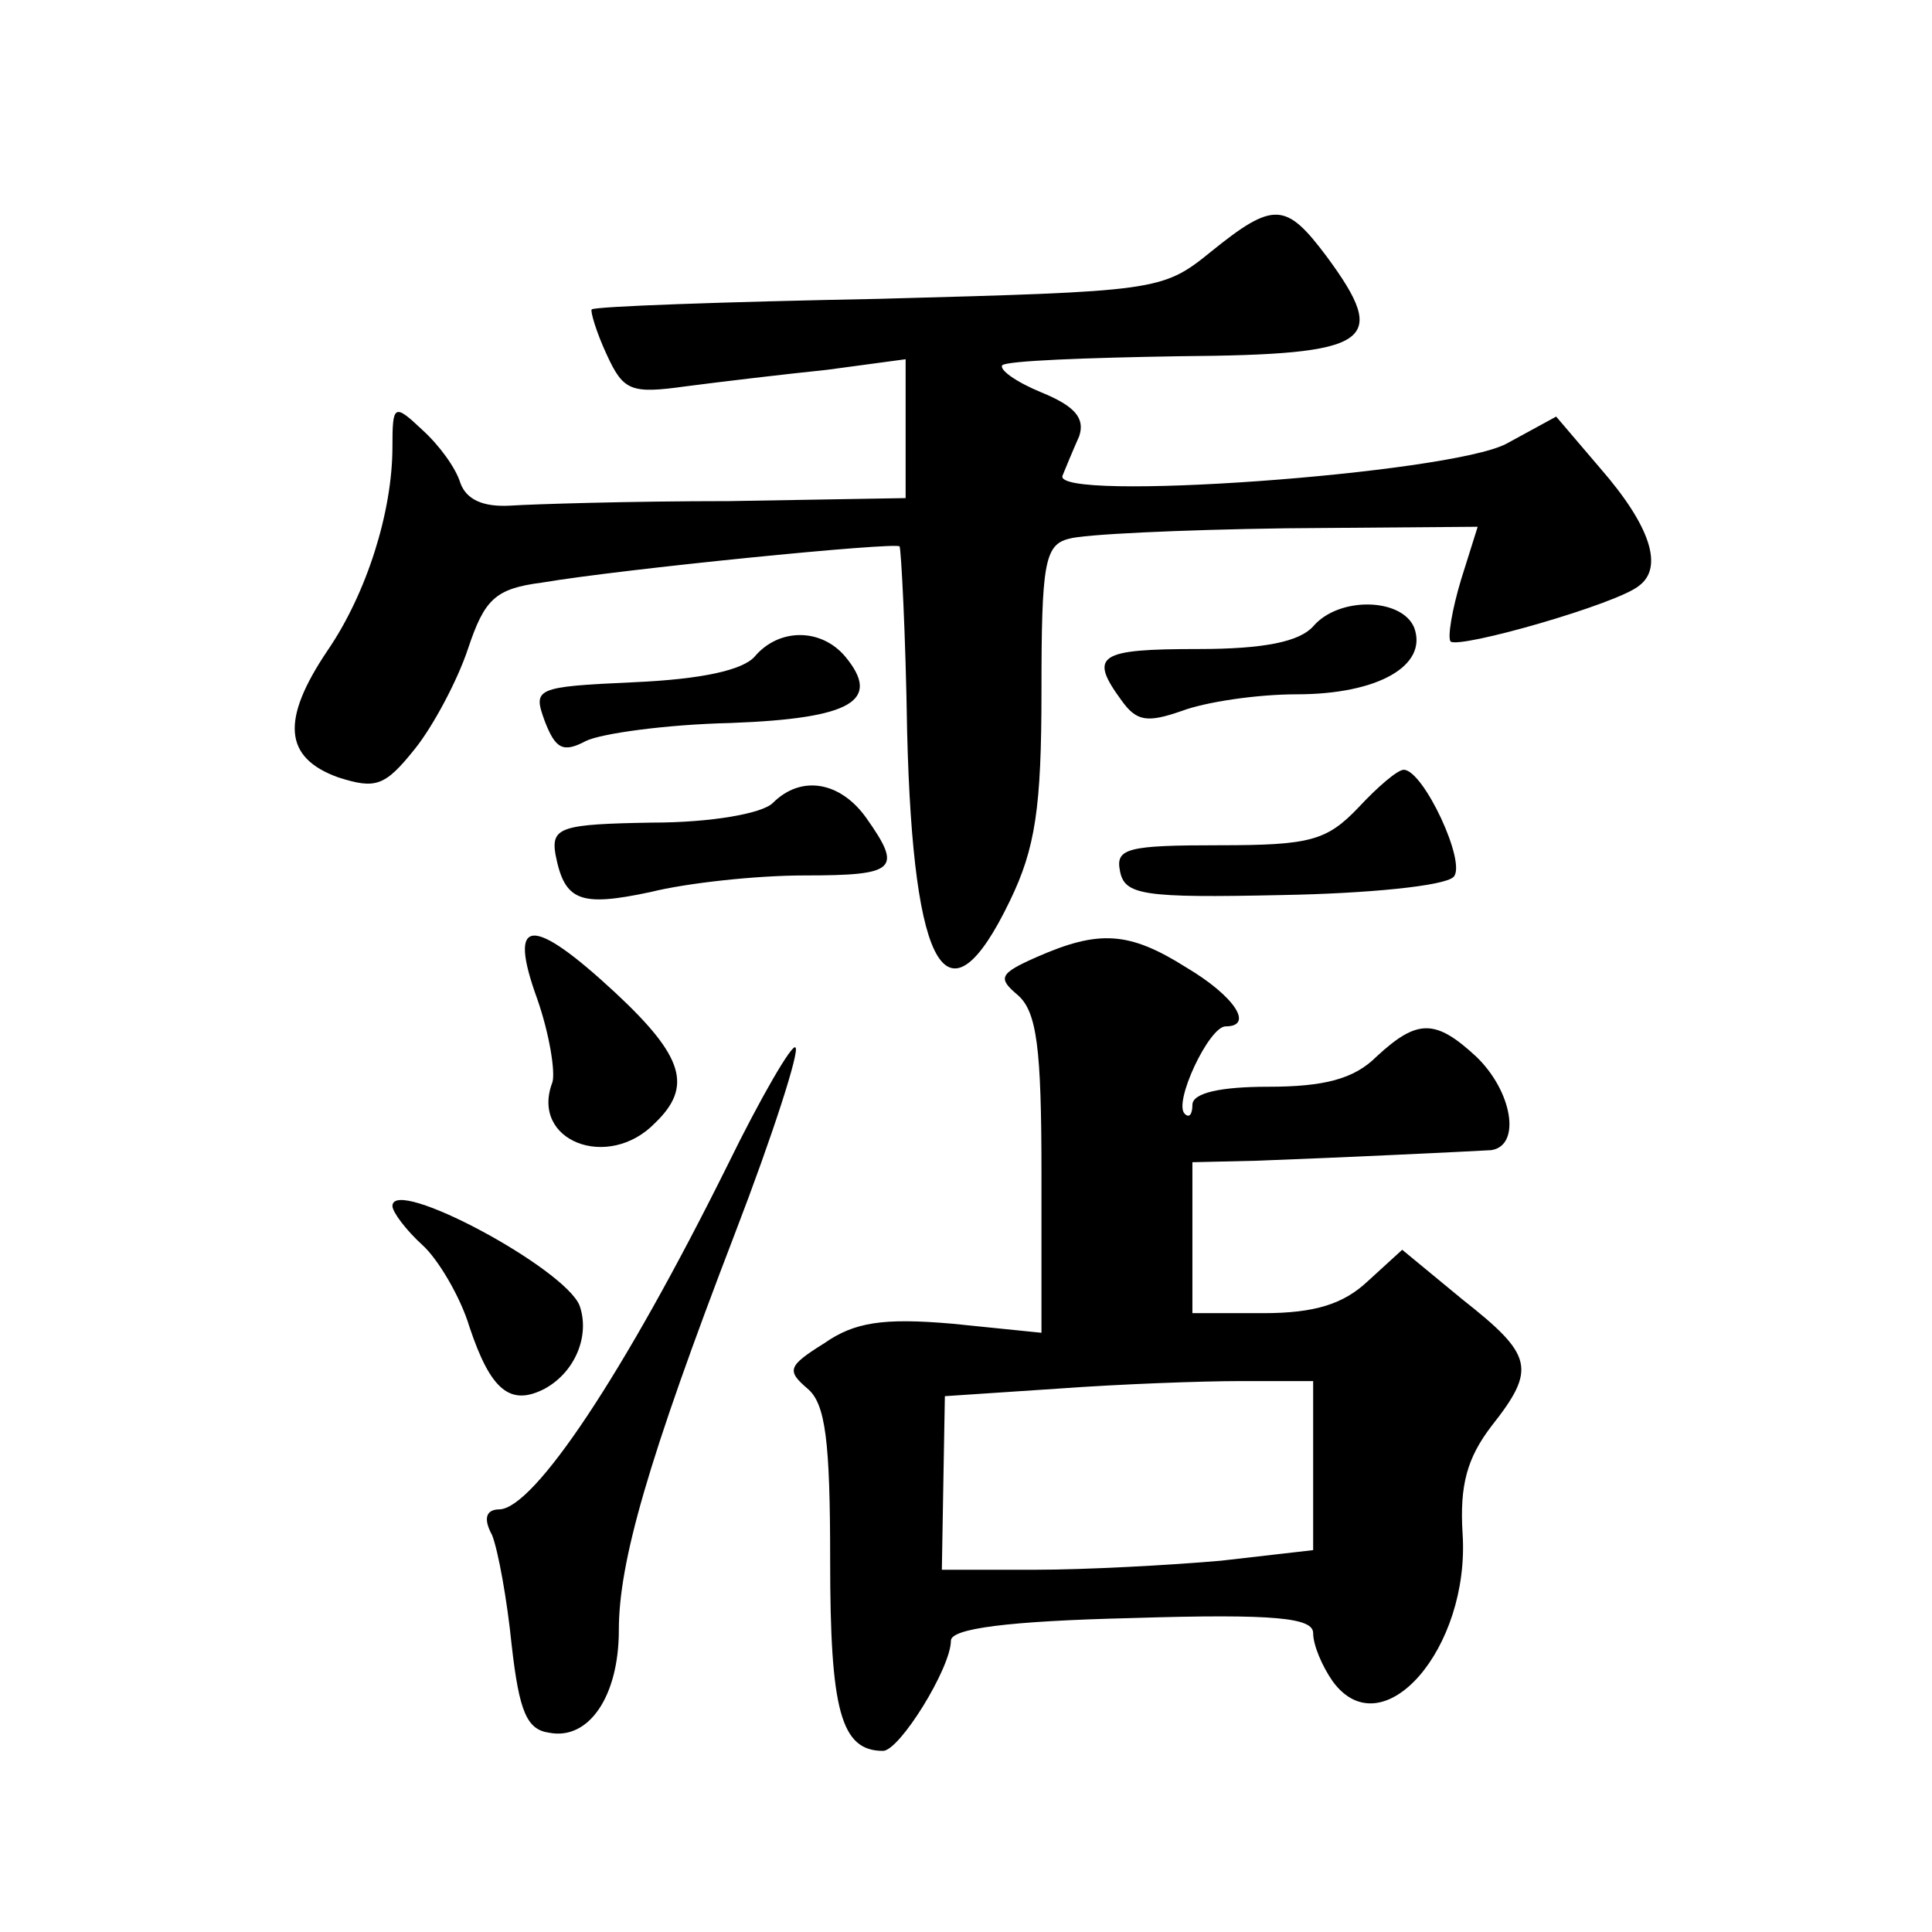
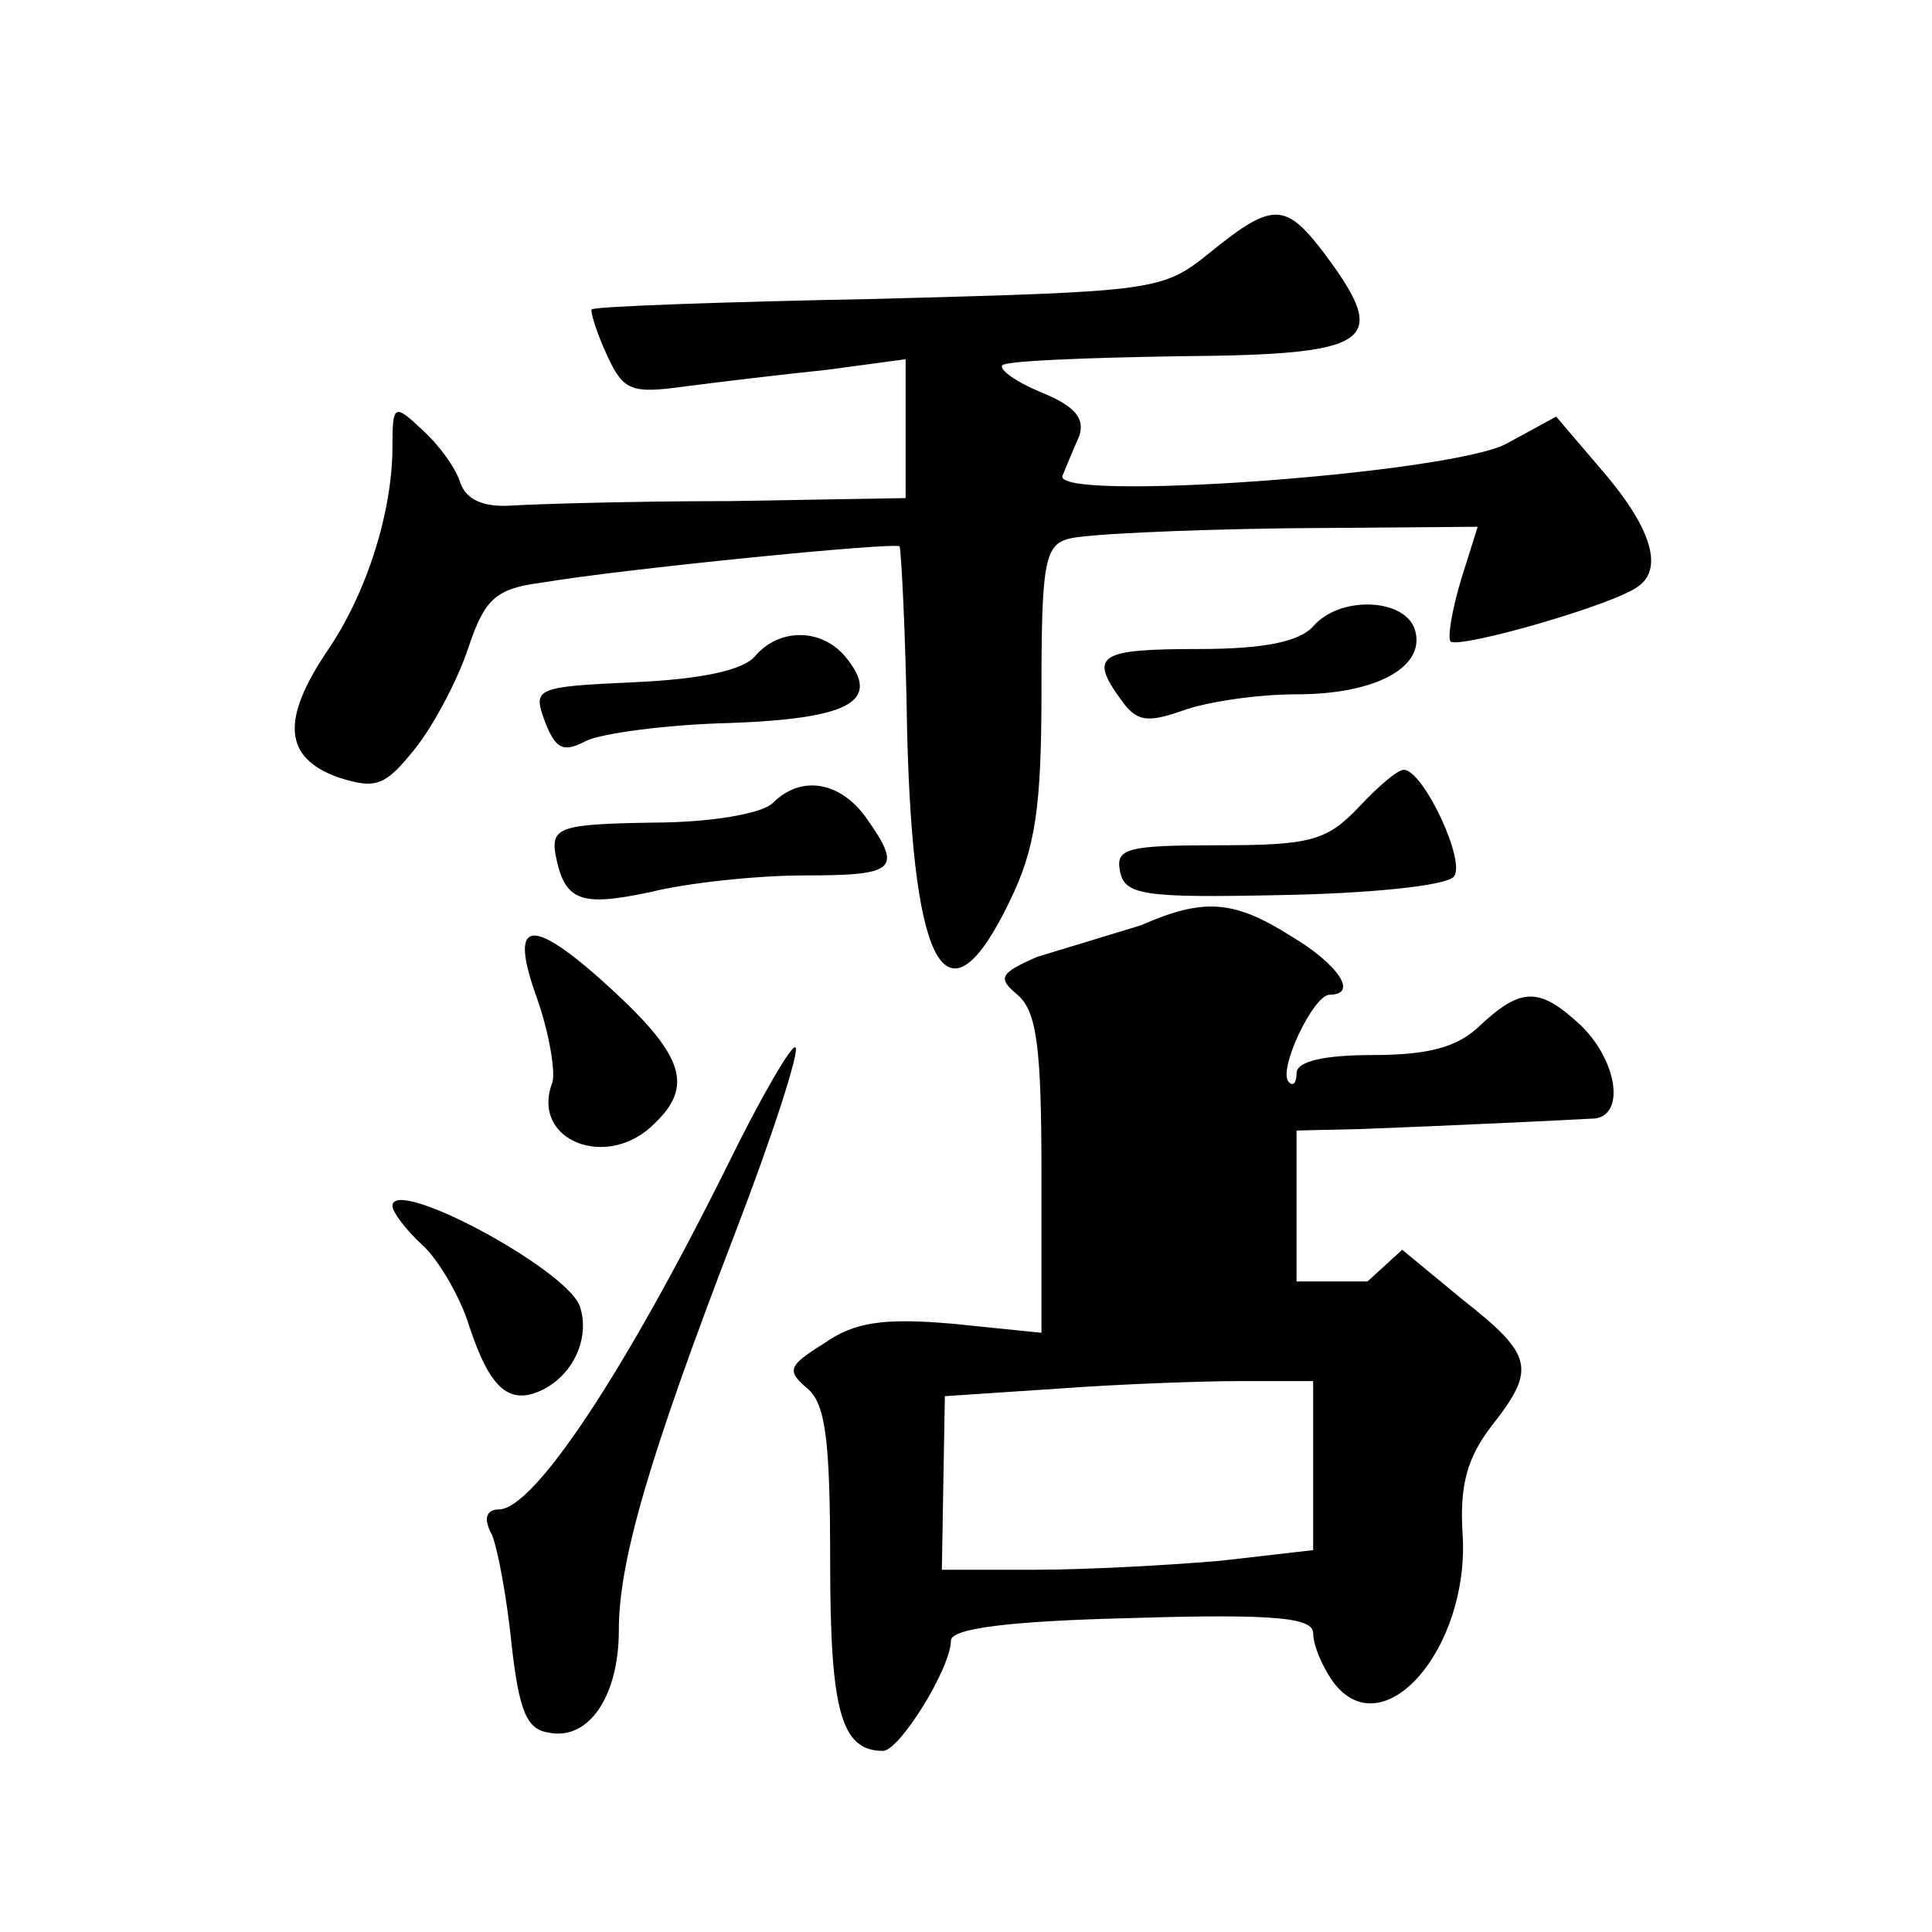
<svg xmlns="http://www.w3.org/2000/svg" version="1.0" width="128pt" height="128pt" viewBox="0 0 128 128" preserveAspectRatio="xMidYMid meet">
  <g transform="translate(0,128) scale(0.1,-0.1)" fill="#0" stroke="none">
-     <path d="M802 1113 c-32 -26 -36 -26 -220 -31 -103 -2 -188 -5 -190 -7 -1 -1 3 -15 10 -30 11 -24 16 -26 52 -21 23 3 65 8 94 11 l52 7 0 -46 0 -46 -117 -2 c-65 0 -130 -2 -145 -3 -18 -1 -29 4 -33 15 -3 10 -14 25 -25 35 -19 18 -20 17 -20 -11 0 -43 -17 -97 -43 -135 -31 -46 -29 -71 7 -84 25 -8 31 -6 51 19 12 15 28 45 35 66 11 33 18 40 49 44 53 9 234 27 237 24 1 -2 4 -57 5 -123 4 -161 27 -197 68 -112 17 35 21 62 21 139 0 84 2 97 18 101 9 3 74 6 144 7 l127 1 -11 -35 c-6 -20 -9 -38 -7 -41 6 -5 111 25 125 37 16 12 8 39 -26 78 l-29 34 -33 -18 c-38 -20 -302 -39 -294 -21 2 5 7 17 11 26 4 12 -3 20 -25 29 -17 7 -28 15 -26 18 3 3 56 5 118 6 127 1 139 9 97 66 -27 36 -35 37 -77 3z M870 865 c-9 -10 -32 -15 -76 -15 -66 0 -73 -4 -51 -34 10 -14 17 -15 40 -7 16 6 50 11 76 11 54 0 87 19 78 44 -8 20 -50 21 -67 1z M500 845 c-8 -9 -35 -15 -80 -17 -66 -3 -67 -4 -59 -26 7 -18 12 -21 27 -13 10 5 53 11 96 12 81 3 100 15 76 44 -16 19 -44 19 -60 0z M900 745 c-21 -22 -32 -25 -92 -25 -61 0 -69 -2 -66 -17 3 -16 15 -18 107 -16 57 1 108 6 114 12 9 9 -20 71 -33 71 -4 0 -17 -11 -30 -25z M512 748 c-7 -7 -41 -13 -80 -13 -60 -1 -67 -3 -64 -21 6 -31 16 -35 63 -25 24 6 70 11 102 11 61 0 65 4 41 38 -17 24 -43 29 -62 10z M356 618 c8 -23 12 -48 10 -55 -15 -39 37 -59 68 -27 25 24 19 44 -26 86 -56 52 -72 51 -52 -4z M687 646 c-25 -11 -26 -14 -13 -25 13 -11 16 -35 16 -119 l0 -105 -59 6 c-46 4 -65 1 -85 -13 -24 -15 -25 -18 -11 -30 12 -10 15 -35 15 -114 0 -99 7 -126 35 -126 11 0 45 55 45 73 0 8 37 13 120 15 96 3 120 0 120 -10 0 -8 6 -22 13 -32 33 -45 91 22 86 98 -2 32 3 50 19 71 30 38 28 47 -19 84 l-40 33 -23 -21 c-16 -15 -35 -21 -69 -21 l-47 0 0 50 0 50 43 1 c54 2 138 6 155 7 20 3 14 39 -10 62 -27 25 -39 25 -66 0 -15 -15 -35 -20 -72 -20 -31 0 -50 -4 -50 -12 0 -6 -2 -9 -5 -6 -8 7 16 58 27 58 19 0 6 20 -26 39 -38 24 -58 25 -99 7z m183 -337 l0 -56 -61 -7 c-34 -3 -90 -6 -123 -6 l-62 0 1 58 1 57 75 5 c41 3 95 5 121 5 l48 0 0 -56z M482 508 c-69 -139 -128 -227 -151 -228 -9 0 -11 -6 -5 -17 4 -10 10 -43 13 -73 5 -44 10 -56 25 -58 26 -5 46 24 46 68 0 45 19 112 77 263 25 65 43 121 40 123 -2 3 -23 -33 -45 -78z M260 481 c0 -4 9 -16 20 -26 10 -9 25 -34 31 -54 14 -42 27 -53 50 -41 20 11 30 35 23 55 -10 25 -124 86 -124 66z" />
+     <path d="M802 1113 c-32 -26 -36 -26 -220 -31 -103 -2 -188 -5 -190 -7 -1 -1 3 -15 10 -30 11 -24 16 -26 52 -21 23 3 65 8 94 11 l52 7 0 -46 0 -46 -117 -2 c-65 0 -130 -2 -145 -3 -18 -1 -29 4 -33 15 -3 10 -14 25 -25 35 -19 18 -20 17 -20 -11 0 -43 -17 -97 -43 -135 -31 -46 -29 -71 7 -84 25 -8 31 -6 51 19 12 15 28 45 35 66 11 33 18 40 49 44 53 9 234 27 237 24 1 -2 4 -57 5 -123 4 -161 27 -197 68 -112 17 35 21 62 21 139 0 84 2 97 18 101 9 3 74 6 144 7 l127 1 -11 -35 c-6 -20 -9 -38 -7 -41 6 -5 111 25 125 37 16 12 8 39 -26 78 l-29 34 -33 -18 c-38 -20 -302 -39 -294 -21 2 5 7 17 11 26 4 12 -3 20 -25 29 -17 7 -28 15 -26 18 3 3 56 5 118 6 127 1 139 9 97 66 -27 36 -35 37 -77 3z M870 865 c-9 -10 -32 -15 -76 -15 -66 0 -73 -4 -51 -34 10 -14 17 -15 40 -7 16 6 50 11 76 11 54 0 87 19 78 44 -8 20 -50 21 -67 1z M500 845 c-8 -9 -35 -15 -80 -17 -66 -3 -67 -4 -59 -26 7 -18 12 -21 27 -13 10 5 53 11 96 12 81 3 100 15 76 44 -16 19 -44 19 -60 0z M900 745 c-21 -22 -32 -25 -92 -25 -61 0 -69 -2 -66 -17 3 -16 15 -18 107 -16 57 1 108 6 114 12 9 9 -20 71 -33 71 -4 0 -17 -11 -30 -25z M512 748 c-7 -7 -41 -13 -80 -13 -60 -1 -67 -3 -64 -21 6 -31 16 -35 63 -25 24 6 70 11 102 11 61 0 65 4 41 38 -17 24 -43 29 -62 10z M356 618 c8 -23 12 -48 10 -55 -15 -39 37 -59 68 -27 25 24 19 44 -26 86 -56 52 -72 51 -52 -4z M687 646 c-25 -11 -26 -14 -13 -25 13 -11 16 -35 16 -119 l0 -105 -59 6 c-46 4 -65 1 -85 -13 -24 -15 -25 -18 -11 -30 12 -10 15 -35 15 -114 0 -99 7 -126 35 -126 11 0 45 55 45 73 0 8 37 13 120 15 96 3 120 0 120 -10 0 -8 6 -22 13 -32 33 -45 91 22 86 98 -2 32 3 50 19 71 30 38 28 47 -19 84 l-40 33 -23 -21 l-47 0 0 50 0 50 43 1 c54 2 138 6 155 7 20 3 14 39 -10 62 -27 25 -39 25 -66 0 -15 -15 -35 -20 -72 -20 -31 0 -50 -4 -50 -12 0 -6 -2 -9 -5 -6 -8 7 16 58 27 58 19 0 6 20 -26 39 -38 24 -58 25 -99 7z m183 -337 l0 -56 -61 -7 c-34 -3 -90 -6 -123 -6 l-62 0 1 58 1 57 75 5 c41 3 95 5 121 5 l48 0 0 -56z M482 508 c-69 -139 -128 -227 -151 -228 -9 0 -11 -6 -5 -17 4 -10 10 -43 13 -73 5 -44 10 -56 25 -58 26 -5 46 24 46 68 0 45 19 112 77 263 25 65 43 121 40 123 -2 3 -23 -33 -45 -78z M260 481 c0 -4 9 -16 20 -26 10 -9 25 -34 31 -54 14 -42 27 -53 50 -41 20 11 30 35 23 55 -10 25 -124 86 -124 66z" />
  </g>
</svg>